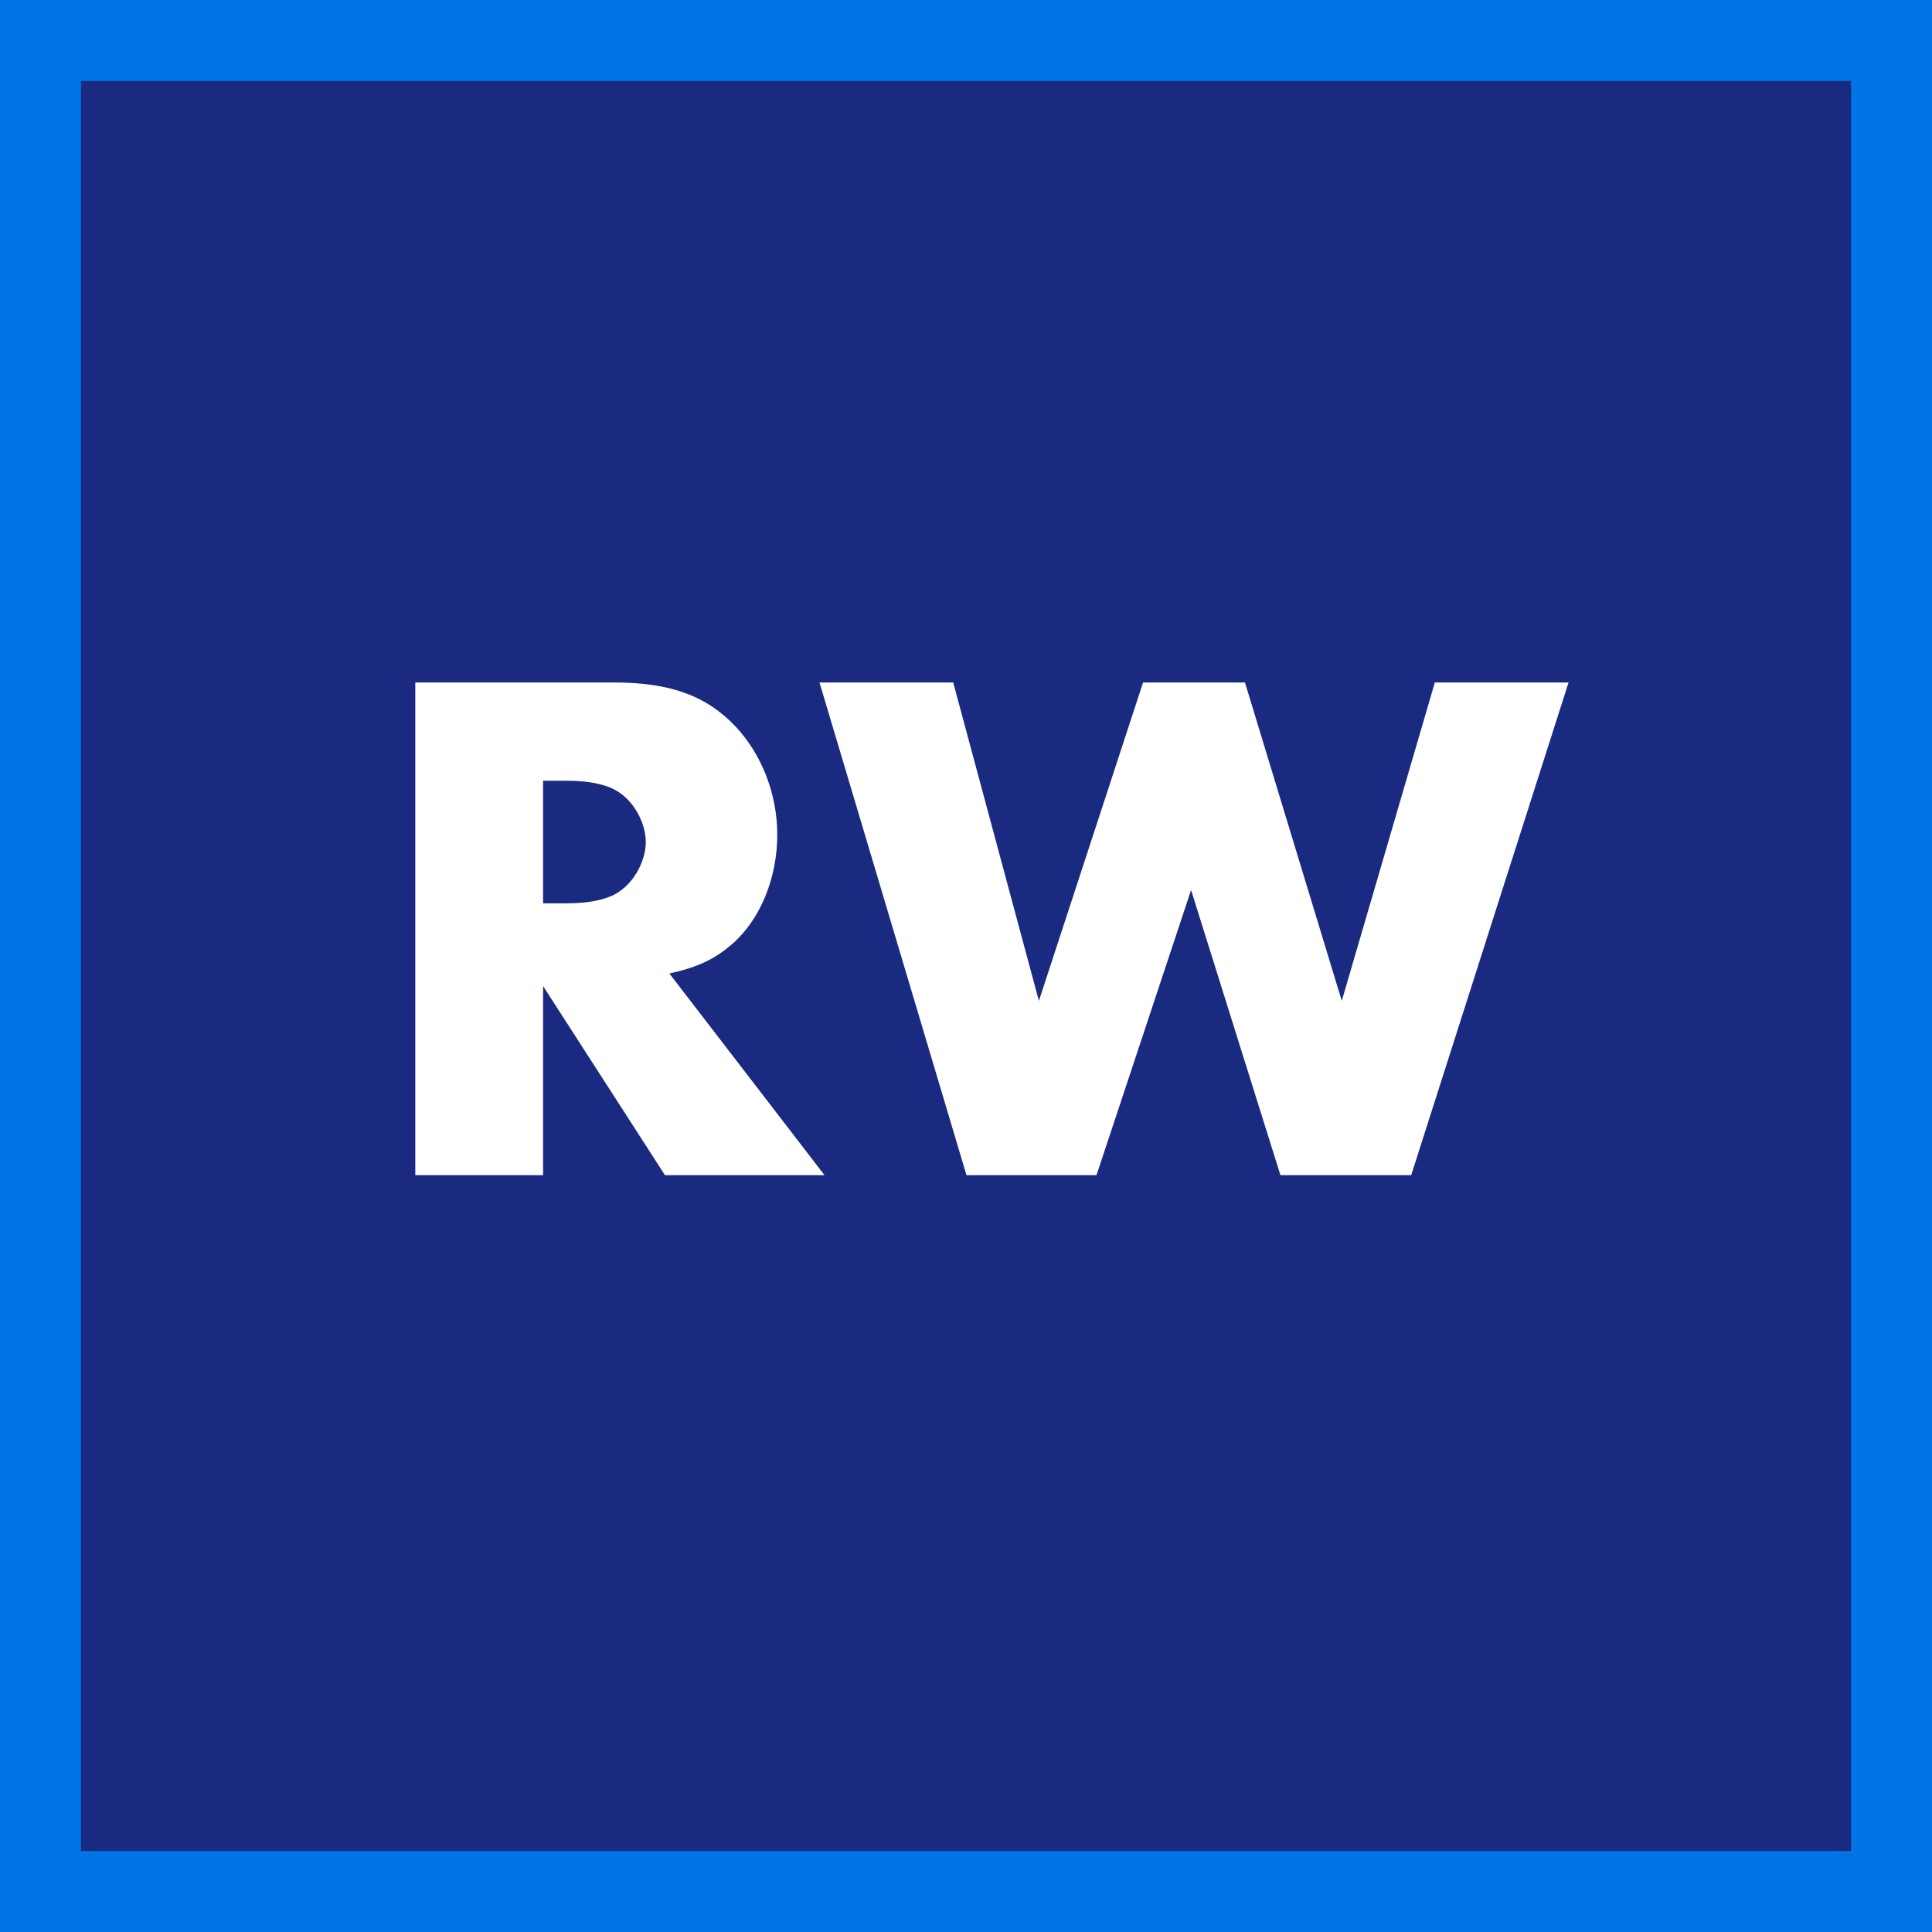
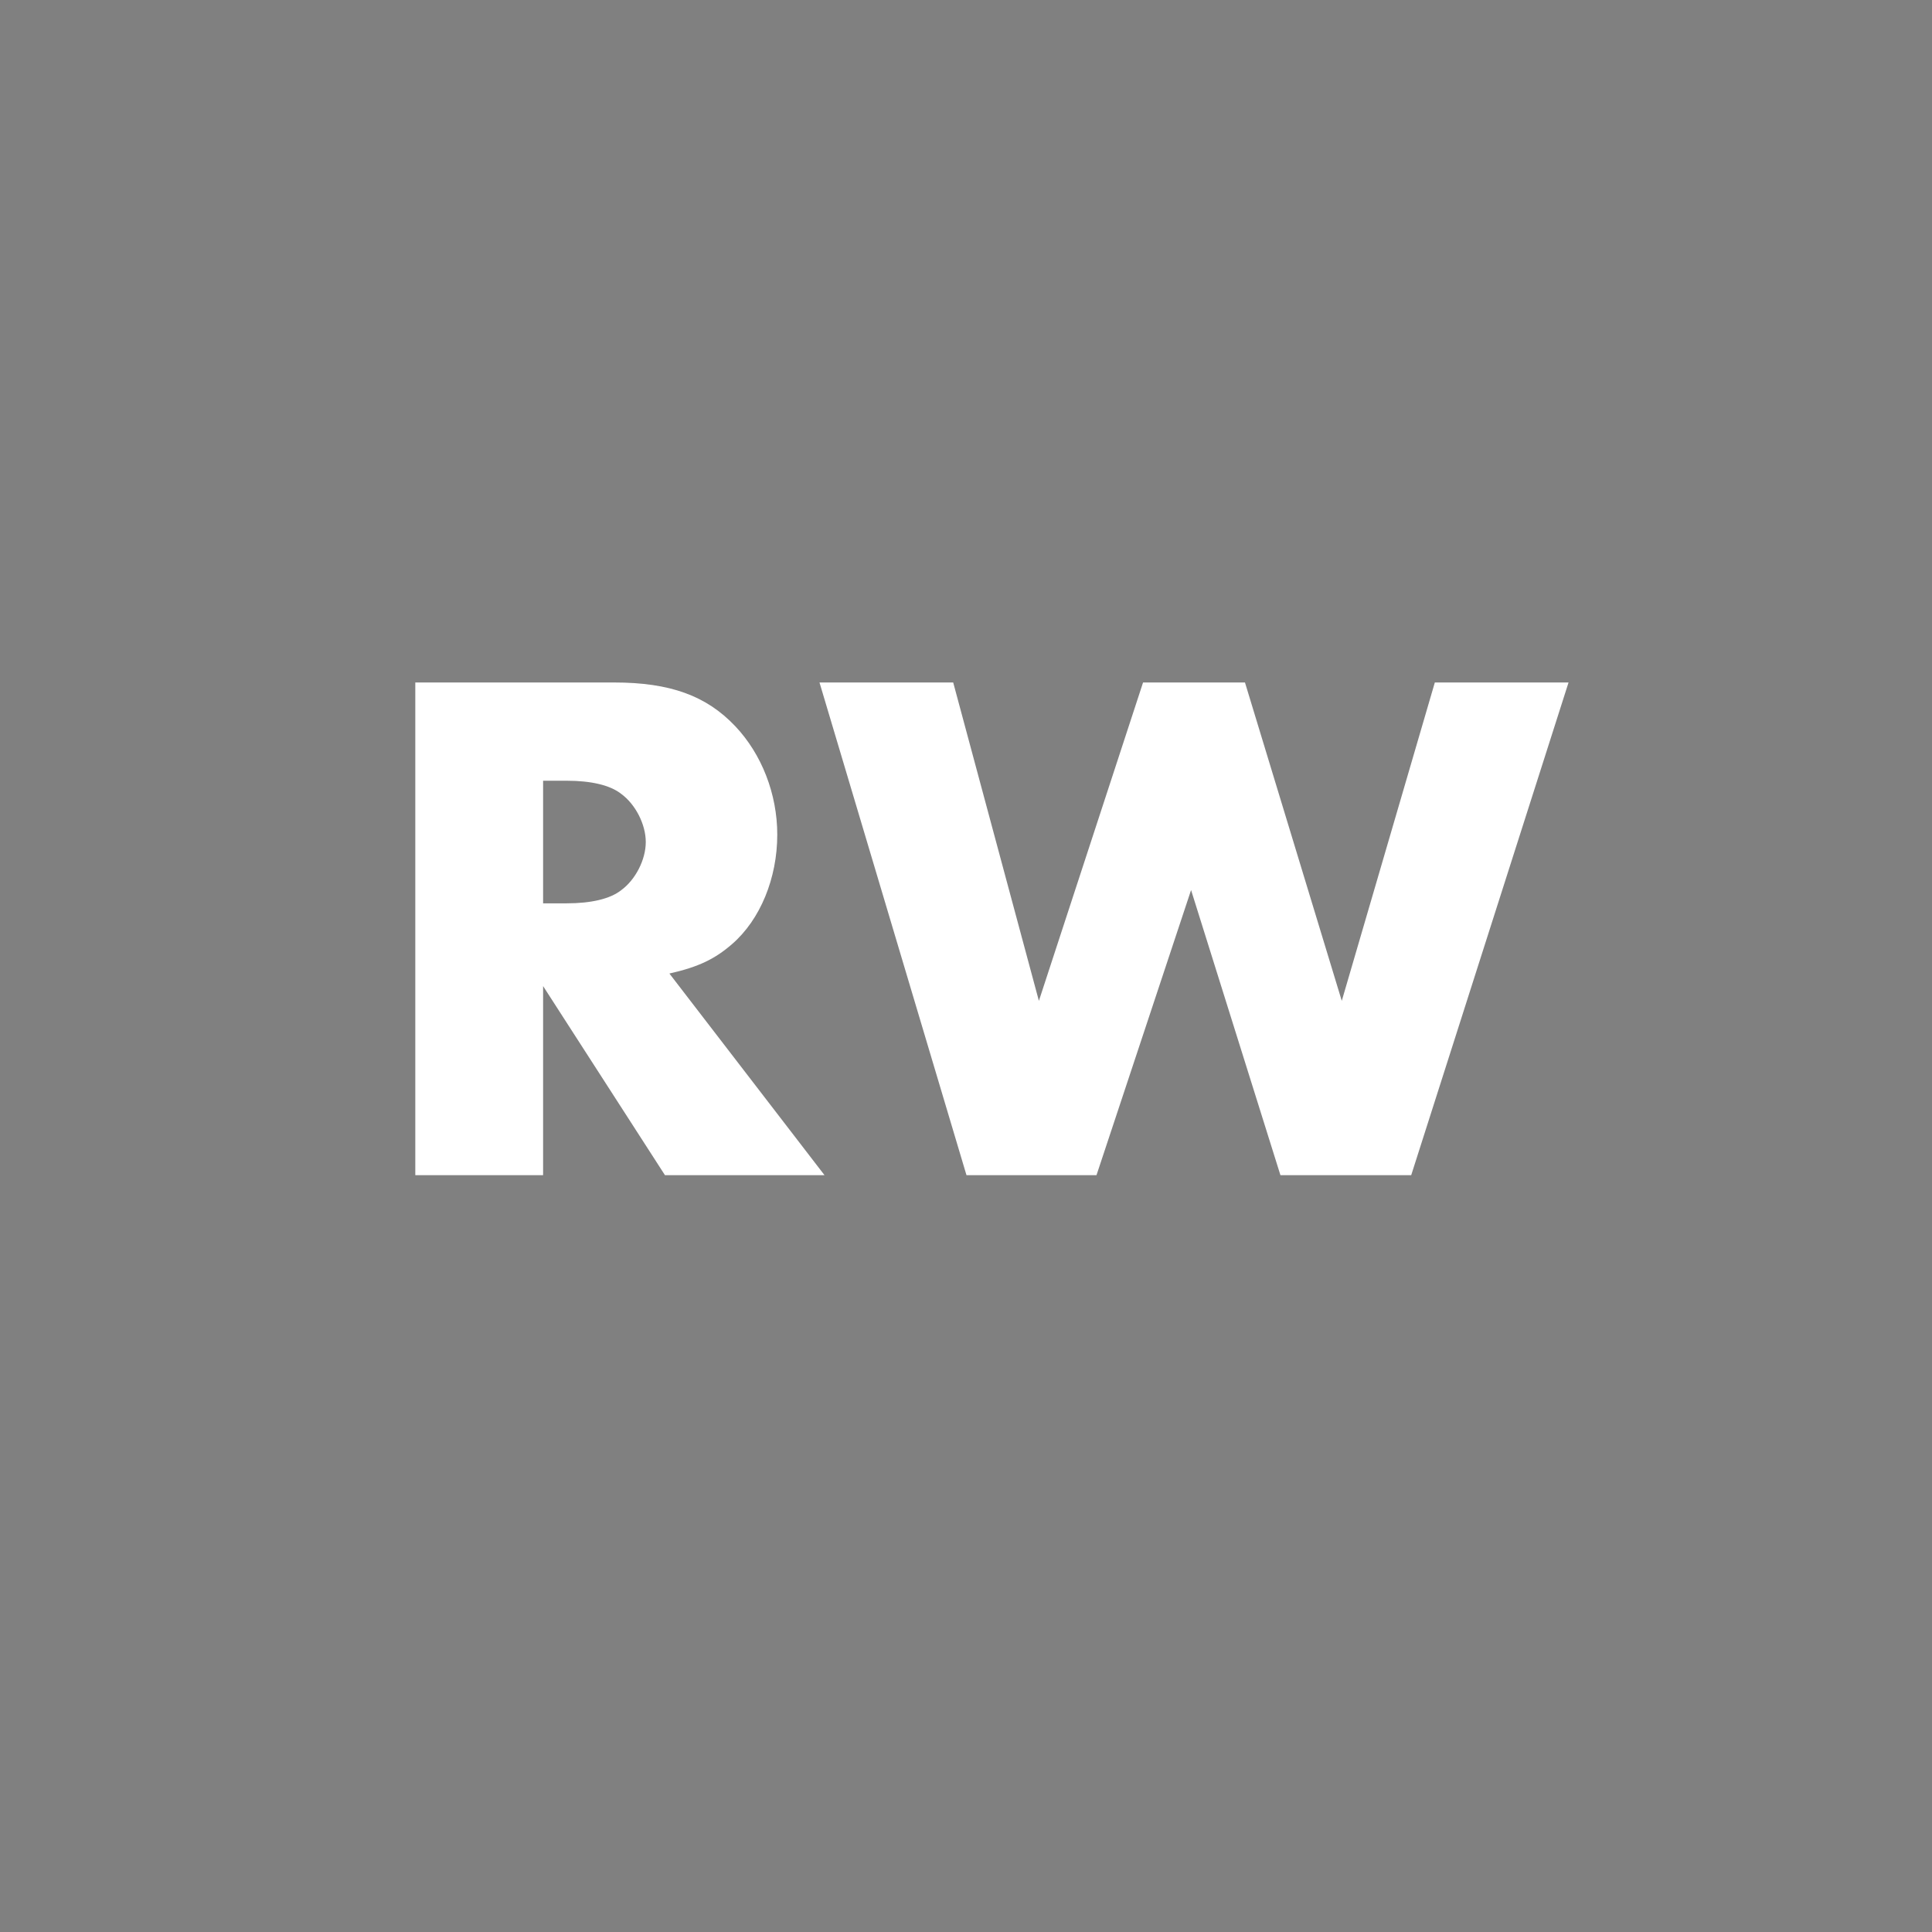
<svg xmlns="http://www.w3.org/2000/svg" width="48" height="48" viewBox="0 0 48 48" fill="none">
  <rect x="0" y="0" width="48" height="48" fill="#808080" stroke="none" />
-   <rect x="1.006" y="1.006" width="45.988" height="45.988" fill="#192A80" stroke="#0073E5" stroke-width="2.012" />
  <path d="M10.318 29.197V16.956H15.255C16.649 16.956 17.549 17.286 18.264 18.039C18.925 18.736 19.311 19.727 19.311 20.737C19.311 21.819 18.888 22.847 18.191 23.453C17.769 23.82 17.365 24.022 16.631 24.187L20.485 29.197H16.521L13.493 24.499V29.197H10.318ZM13.493 22.443H14.08C14.686 22.443 15.163 22.333 15.438 22.113C15.787 21.856 16.044 21.361 16.044 20.92C16.044 20.48 15.787 19.984 15.438 19.727C15.163 19.507 14.686 19.397 14.08 19.397H13.493V22.443ZM24.012 29.197L20.36 16.956H23.682L25.811 24.866L28.399 16.956H30.931L33.336 24.866L35.648 16.956H38.97L35.061 29.197H31.812L29.592 22.113L27.242 29.197H24.012Z" fill="white" />
</svg>